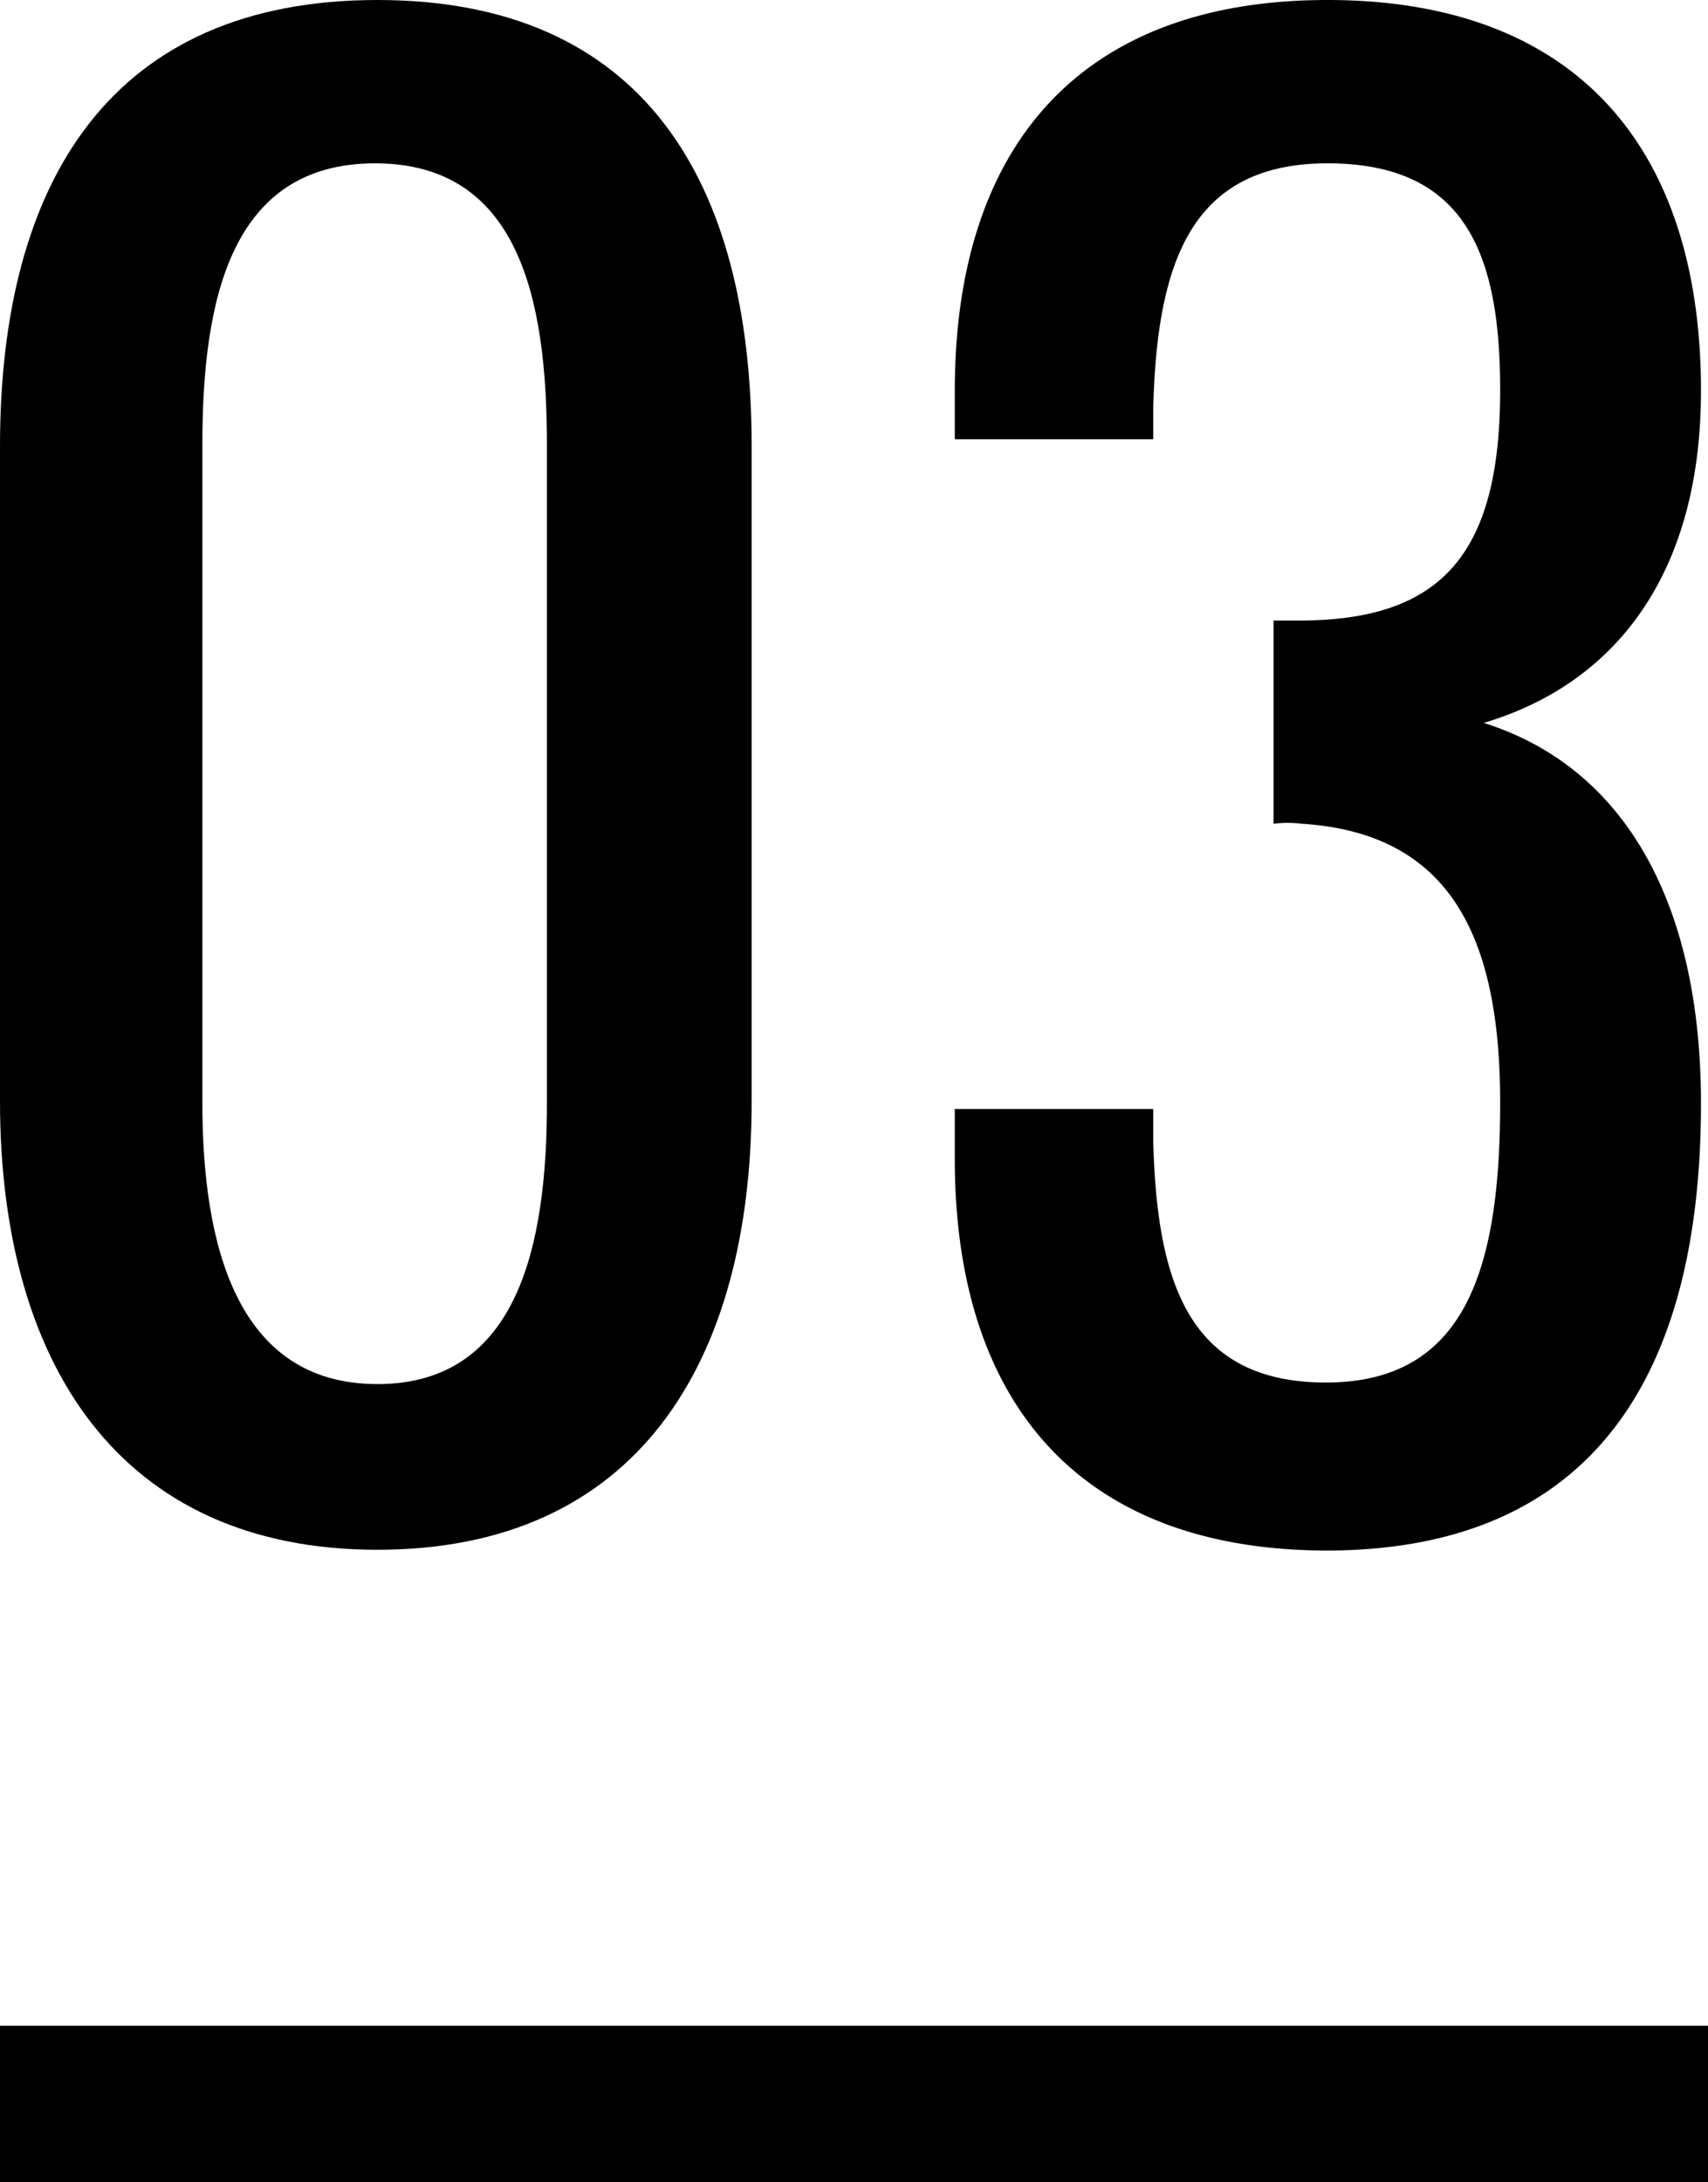
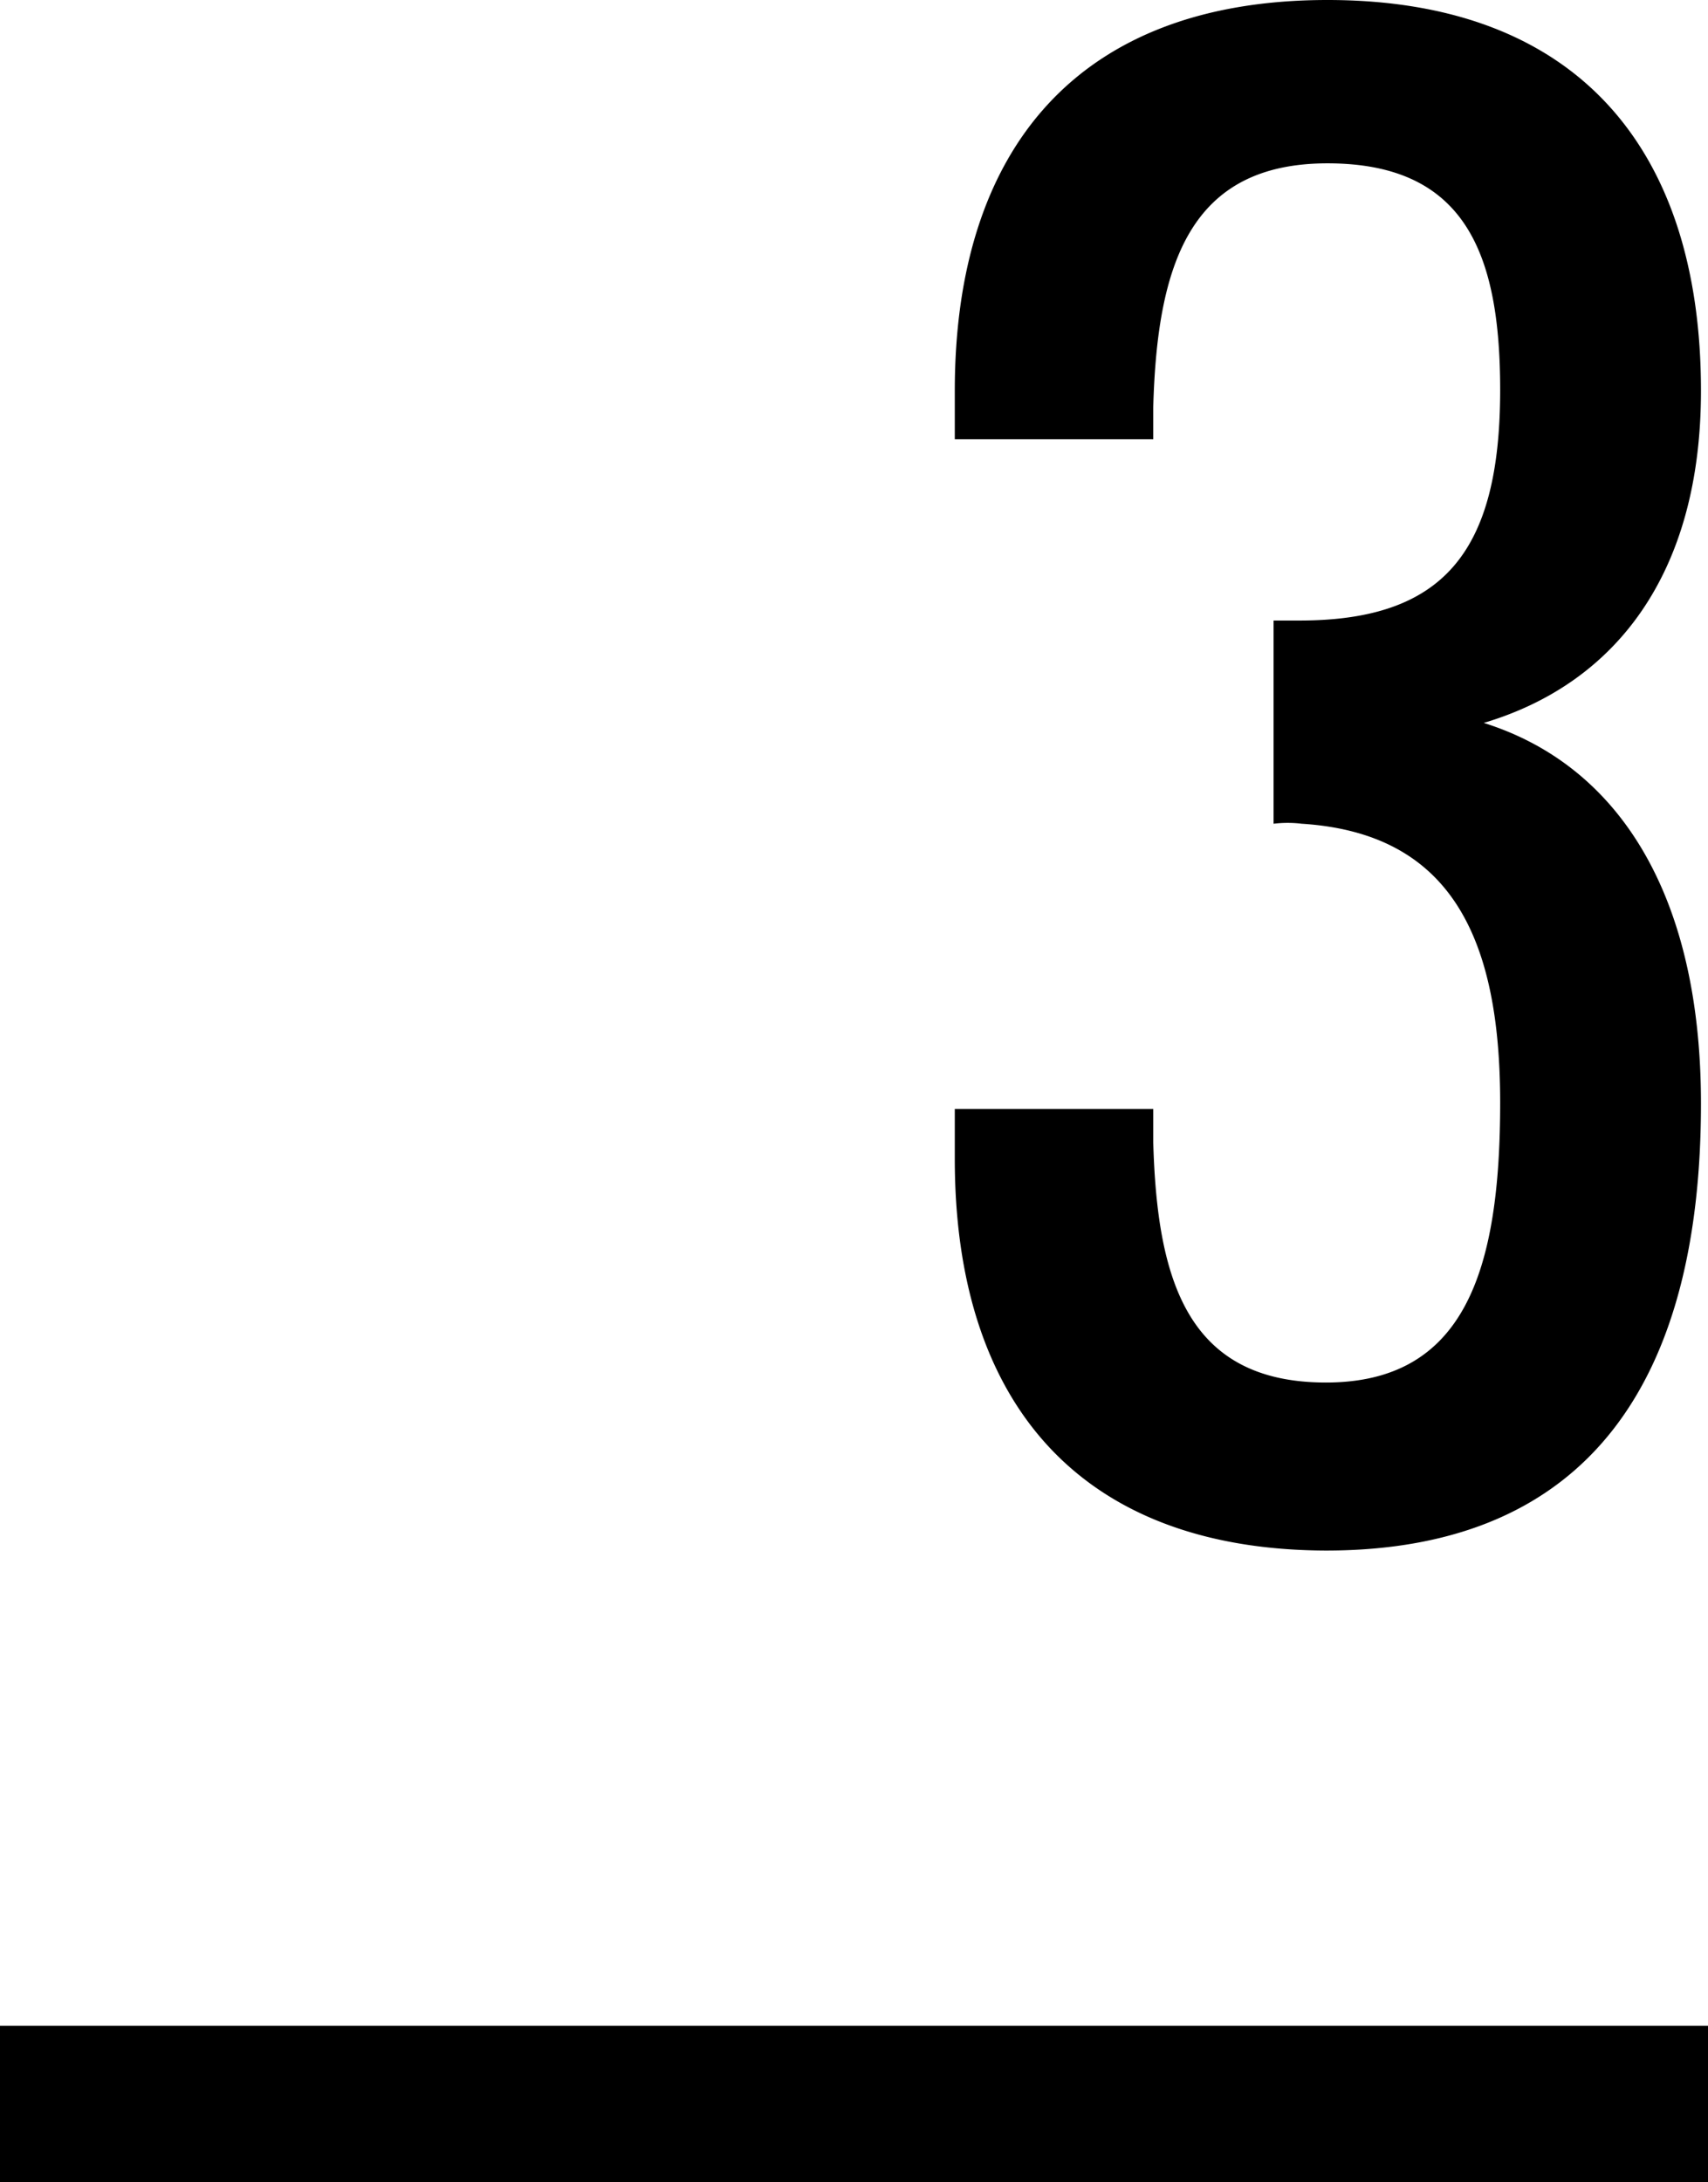
<svg xmlns="http://www.w3.org/2000/svg" viewBox="0 0 21.86 27.92">
  <g id="レイヤー_2" data-name="レイヤー 2">
    <g id="txt">
-       <path d="M0,14.09V5.71C0,2.3,1.44,0,4.83,0S9.62,2.3,9.62,5.71v8.38c0,3.36-1.48,5.74-4.79,5.74S0,17.43,0,14.09Zm7,0V5.69c0-1.87-.36-3.6-2.2-3.6S2.59,3.82,2.59,5.69v8.42c0,1.8.43,3.6,2.24,3.6S7,15.91,7,14.11Z" />
      <path d="M12.22,14.83v-.64h2.54v.43c.05,1.75.43,3.07,2.21,3.07s2.23-1.44,2.23-3.58-.65-3.45-2.54-3.57a1.5,1.5,0,0,0-.36,0V7.94h.33c1.83,0,2.57-.86,2.57-2.95,0-1.75-.45-2.9-2.21-2.9s-2.18,1.29-2.23,3.12v.41H12.22V5c0-3.1,1.58-5,4.77-5s4.78,1.9,4.78,5c0,2.35-1.1,3.75-2.78,4.25,1.75.55,2.78,2.23,2.78,4.87,0,3.46-1.37,5.72-4.8,5.72C13.8,19.83,12.22,17.93,12.22,14.83Z" />
      <rect y="25.92" width="21.86" height="2" />
    </g>
  </g>
</svg>